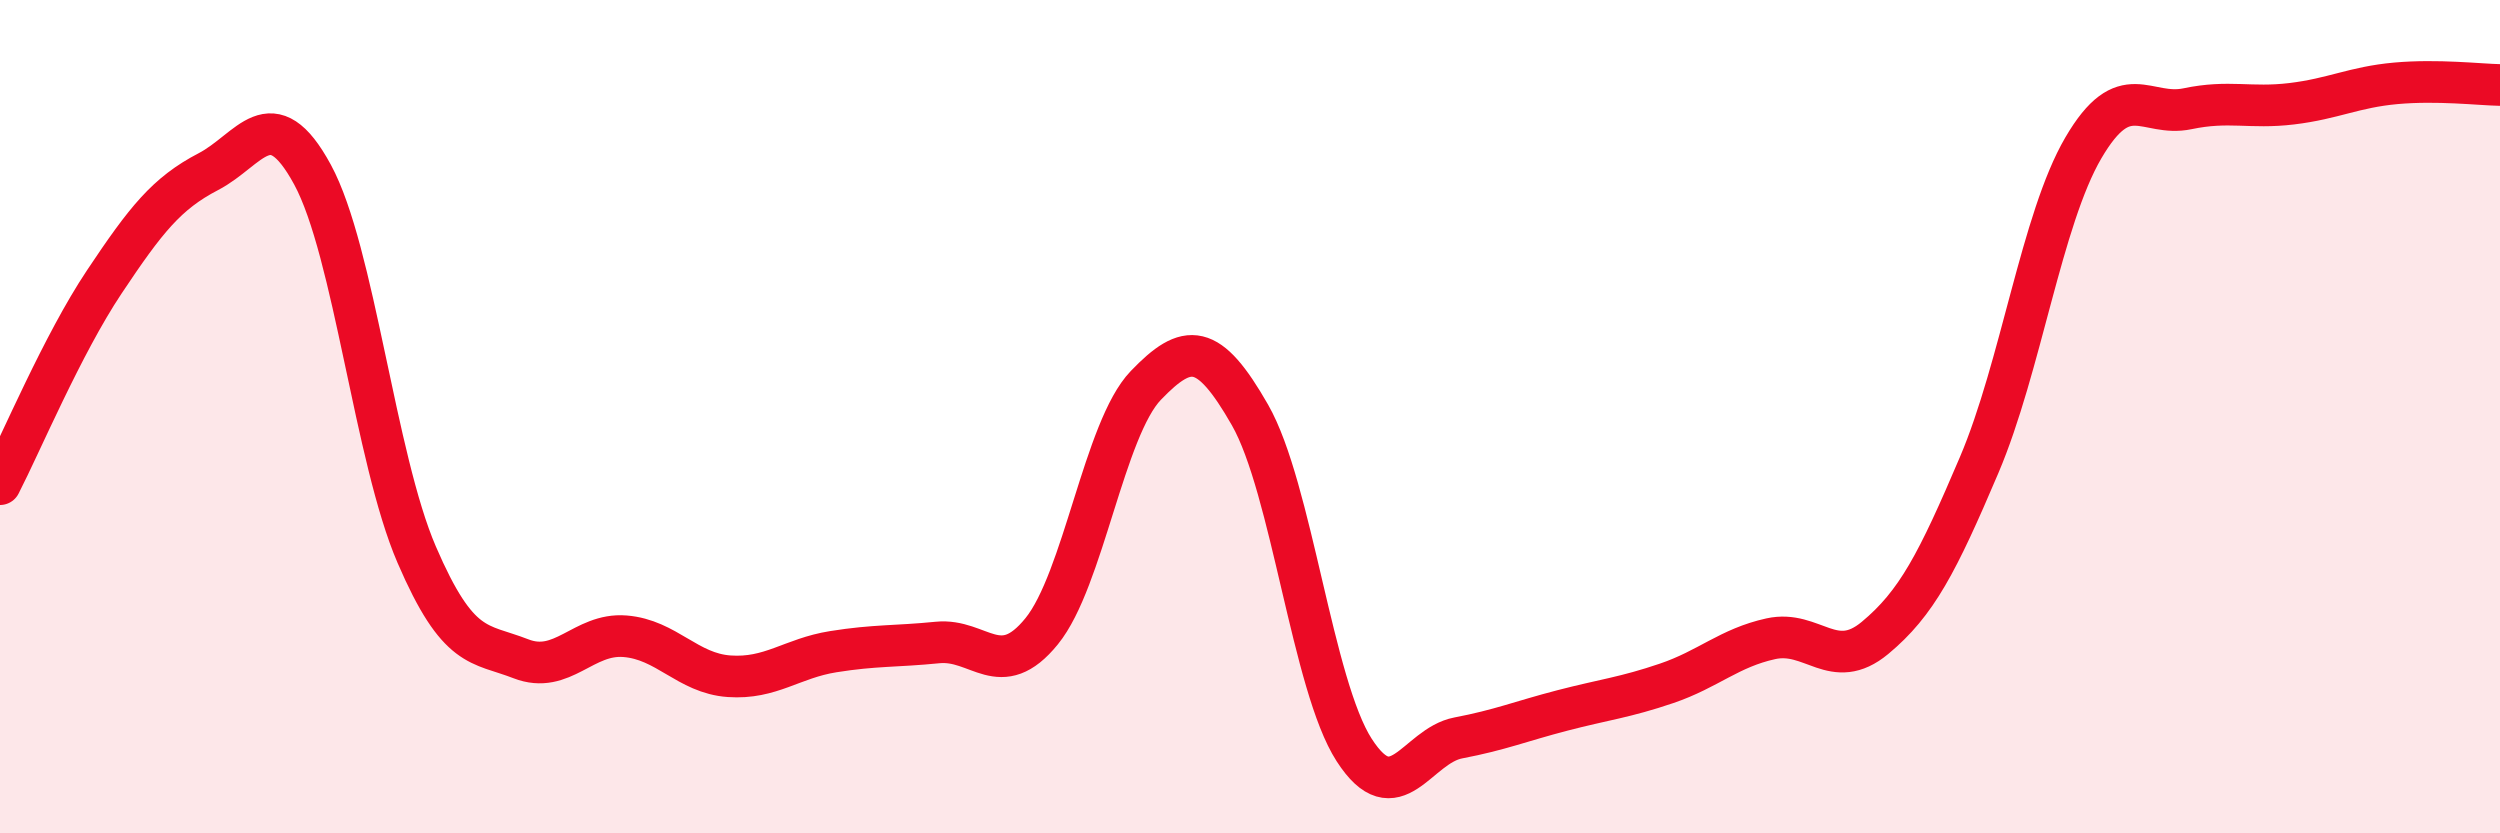
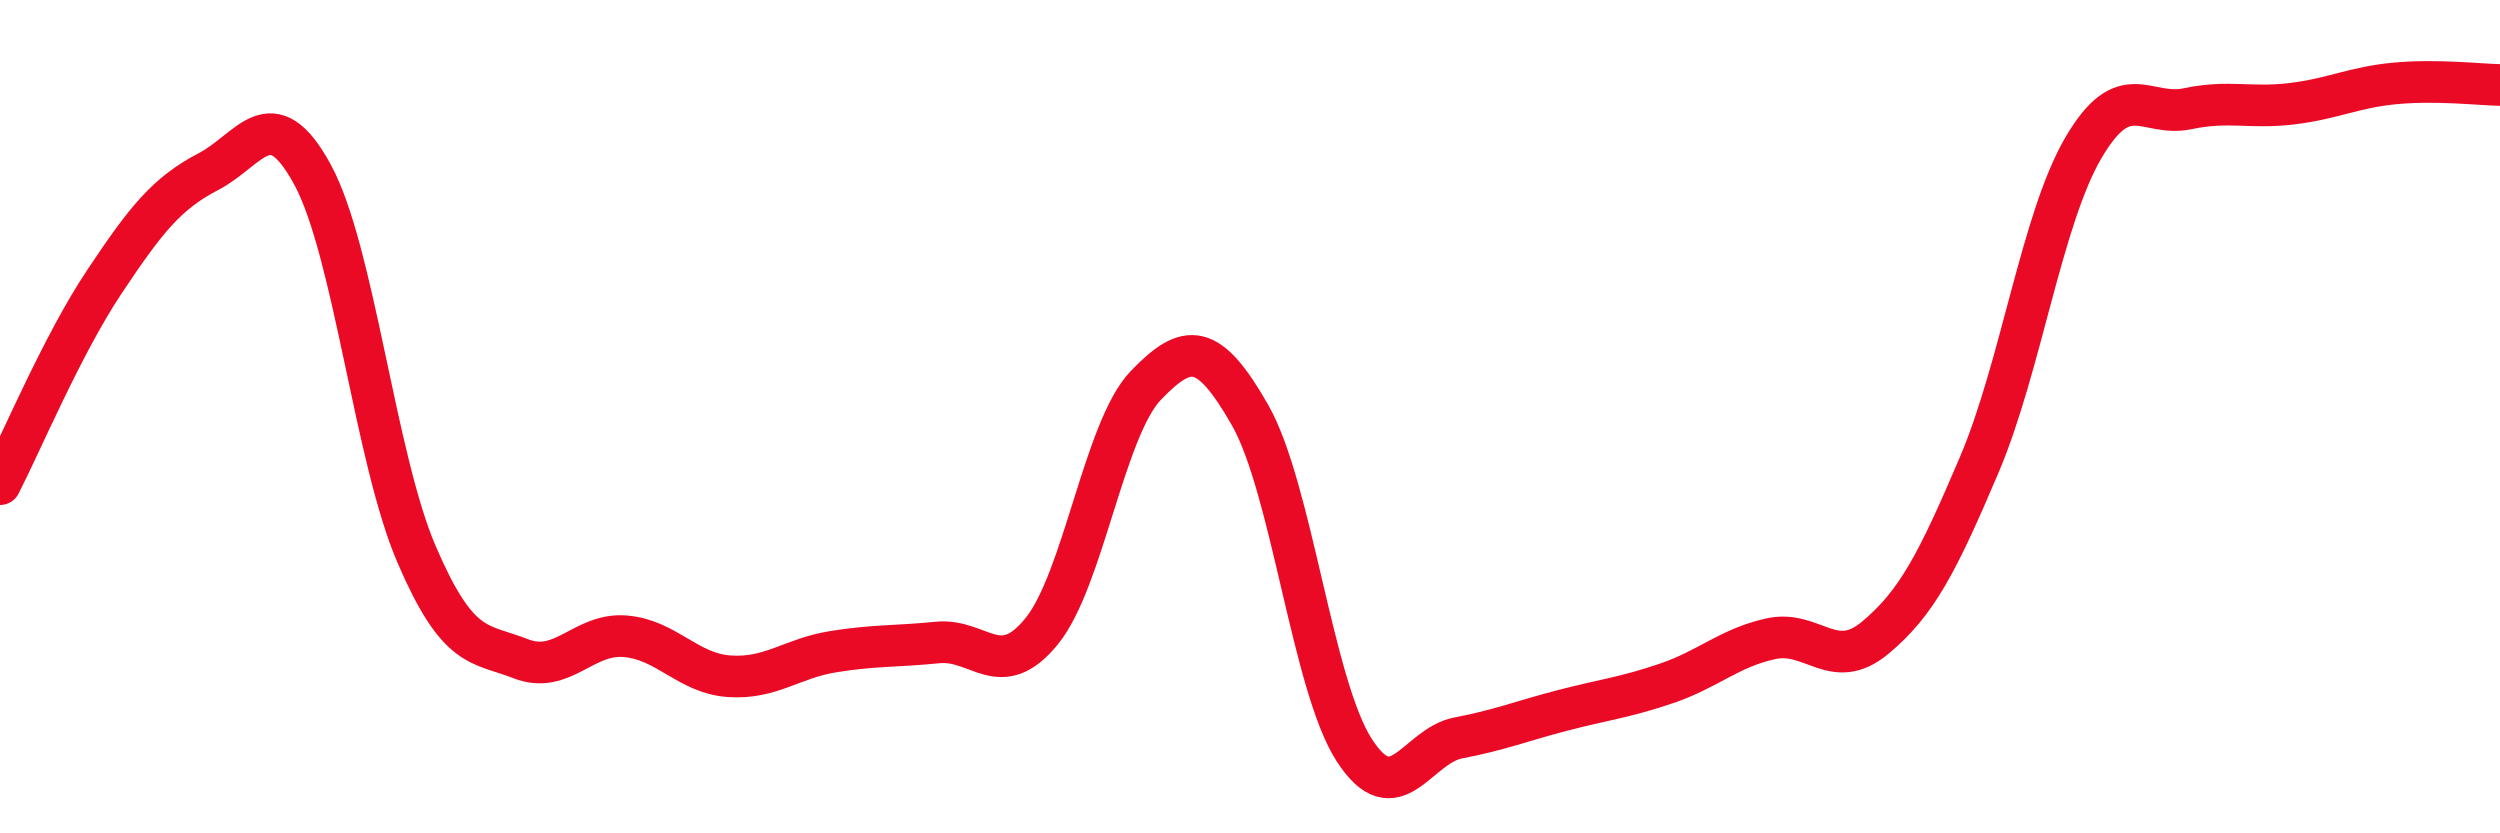
<svg xmlns="http://www.w3.org/2000/svg" width="60" height="20" viewBox="0 0 60 20">
-   <path d="M 0,11.62 C 0.5,10.65 1.5,8.27 2.5,6.77 C 3.5,5.27 4,4.64 5,4.12 C 6,3.6 6.5,2.35 7.5,4.19 C 8.5,6.03 9,10.99 10,13.31 C 11,15.63 11.5,15.42 12.5,15.81 C 13.5,16.2 14,15.19 15,15.27 C 16,15.35 16.5,16.16 17.5,16.23 C 18.5,16.3 19,15.8 20,15.64 C 21,15.48 21.5,15.52 22.5,15.42 C 23.5,15.32 24,16.38 25,15.15 C 26,13.92 26.5,10.29 27.5,9.25 C 28.5,8.21 29,8.21 30,9.96 C 31,11.71 31.5,16.45 32.5,18 C 33.5,19.55 34,17.9 35,17.71 C 36,17.52 36.5,17.31 37.5,17.05 C 38.5,16.79 39,16.74 40,16.4 C 41,16.06 41.5,15.55 42.5,15.33 C 43.5,15.11 44,16.14 45,15.31 C 46,14.48 46.5,13.51 47.5,11.16 C 48.5,8.81 49,5.26 50,3.55 C 51,1.84 51.5,2.82 52.5,2.61 C 53.5,2.4 54,2.61 55,2.49 C 56,2.37 56.5,2.09 57.5,2 C 58.5,1.91 59.5,2.03 60,2.04L60 20L0 20Z" fill="#EB0A25" opacity="0.1" stroke-linecap="round" stroke-linejoin="round" />
  <path d="M 0,11.62 C 0.5,10.65 1.5,8.27 2.5,6.77 C 3.5,5.27 4,4.64 5,4.12 C 6,3.6 6.5,2.35 7.5,4.19 C 8.5,6.03 9,10.99 10,13.31 C 11,15.63 11.5,15.42 12.5,15.81 C 13.5,16.2 14,15.19 15,15.27 C 16,15.35 16.5,16.16 17.5,16.23 C 18.5,16.3 19,15.8 20,15.64 C 21,15.48 21.5,15.52 22.5,15.42 C 23.5,15.32 24,16.38 25,15.15 C 26,13.92 26.5,10.29 27.5,9.25 C 28.5,8.21 29,8.21 30,9.96 C 31,11.71 31.5,16.45 32.5,18 C 33.5,19.55 34,17.9 35,17.71 C 36,17.52 36.5,17.31 37.5,17.05 C 38.5,16.79 39,16.74 40,16.4 C 41,16.06 41.5,15.55 42.5,15.33 C 43.5,15.11 44,16.14 45,15.31 C 46,14.48 46.5,13.51 47.5,11.16 C 48.5,8.81 49,5.26 50,3.55 C 51,1.84 51.5,2.82 52.5,2.61 C 53.5,2.4 54,2.61 55,2.49 C 56,2.37 56.5,2.09 57.5,2 C 58.5,1.91 59.5,2.03 60,2.04" stroke="#EB0A25" stroke-width="1" fill="none" stroke-linecap="round" stroke-linejoin="round" />
</svg>